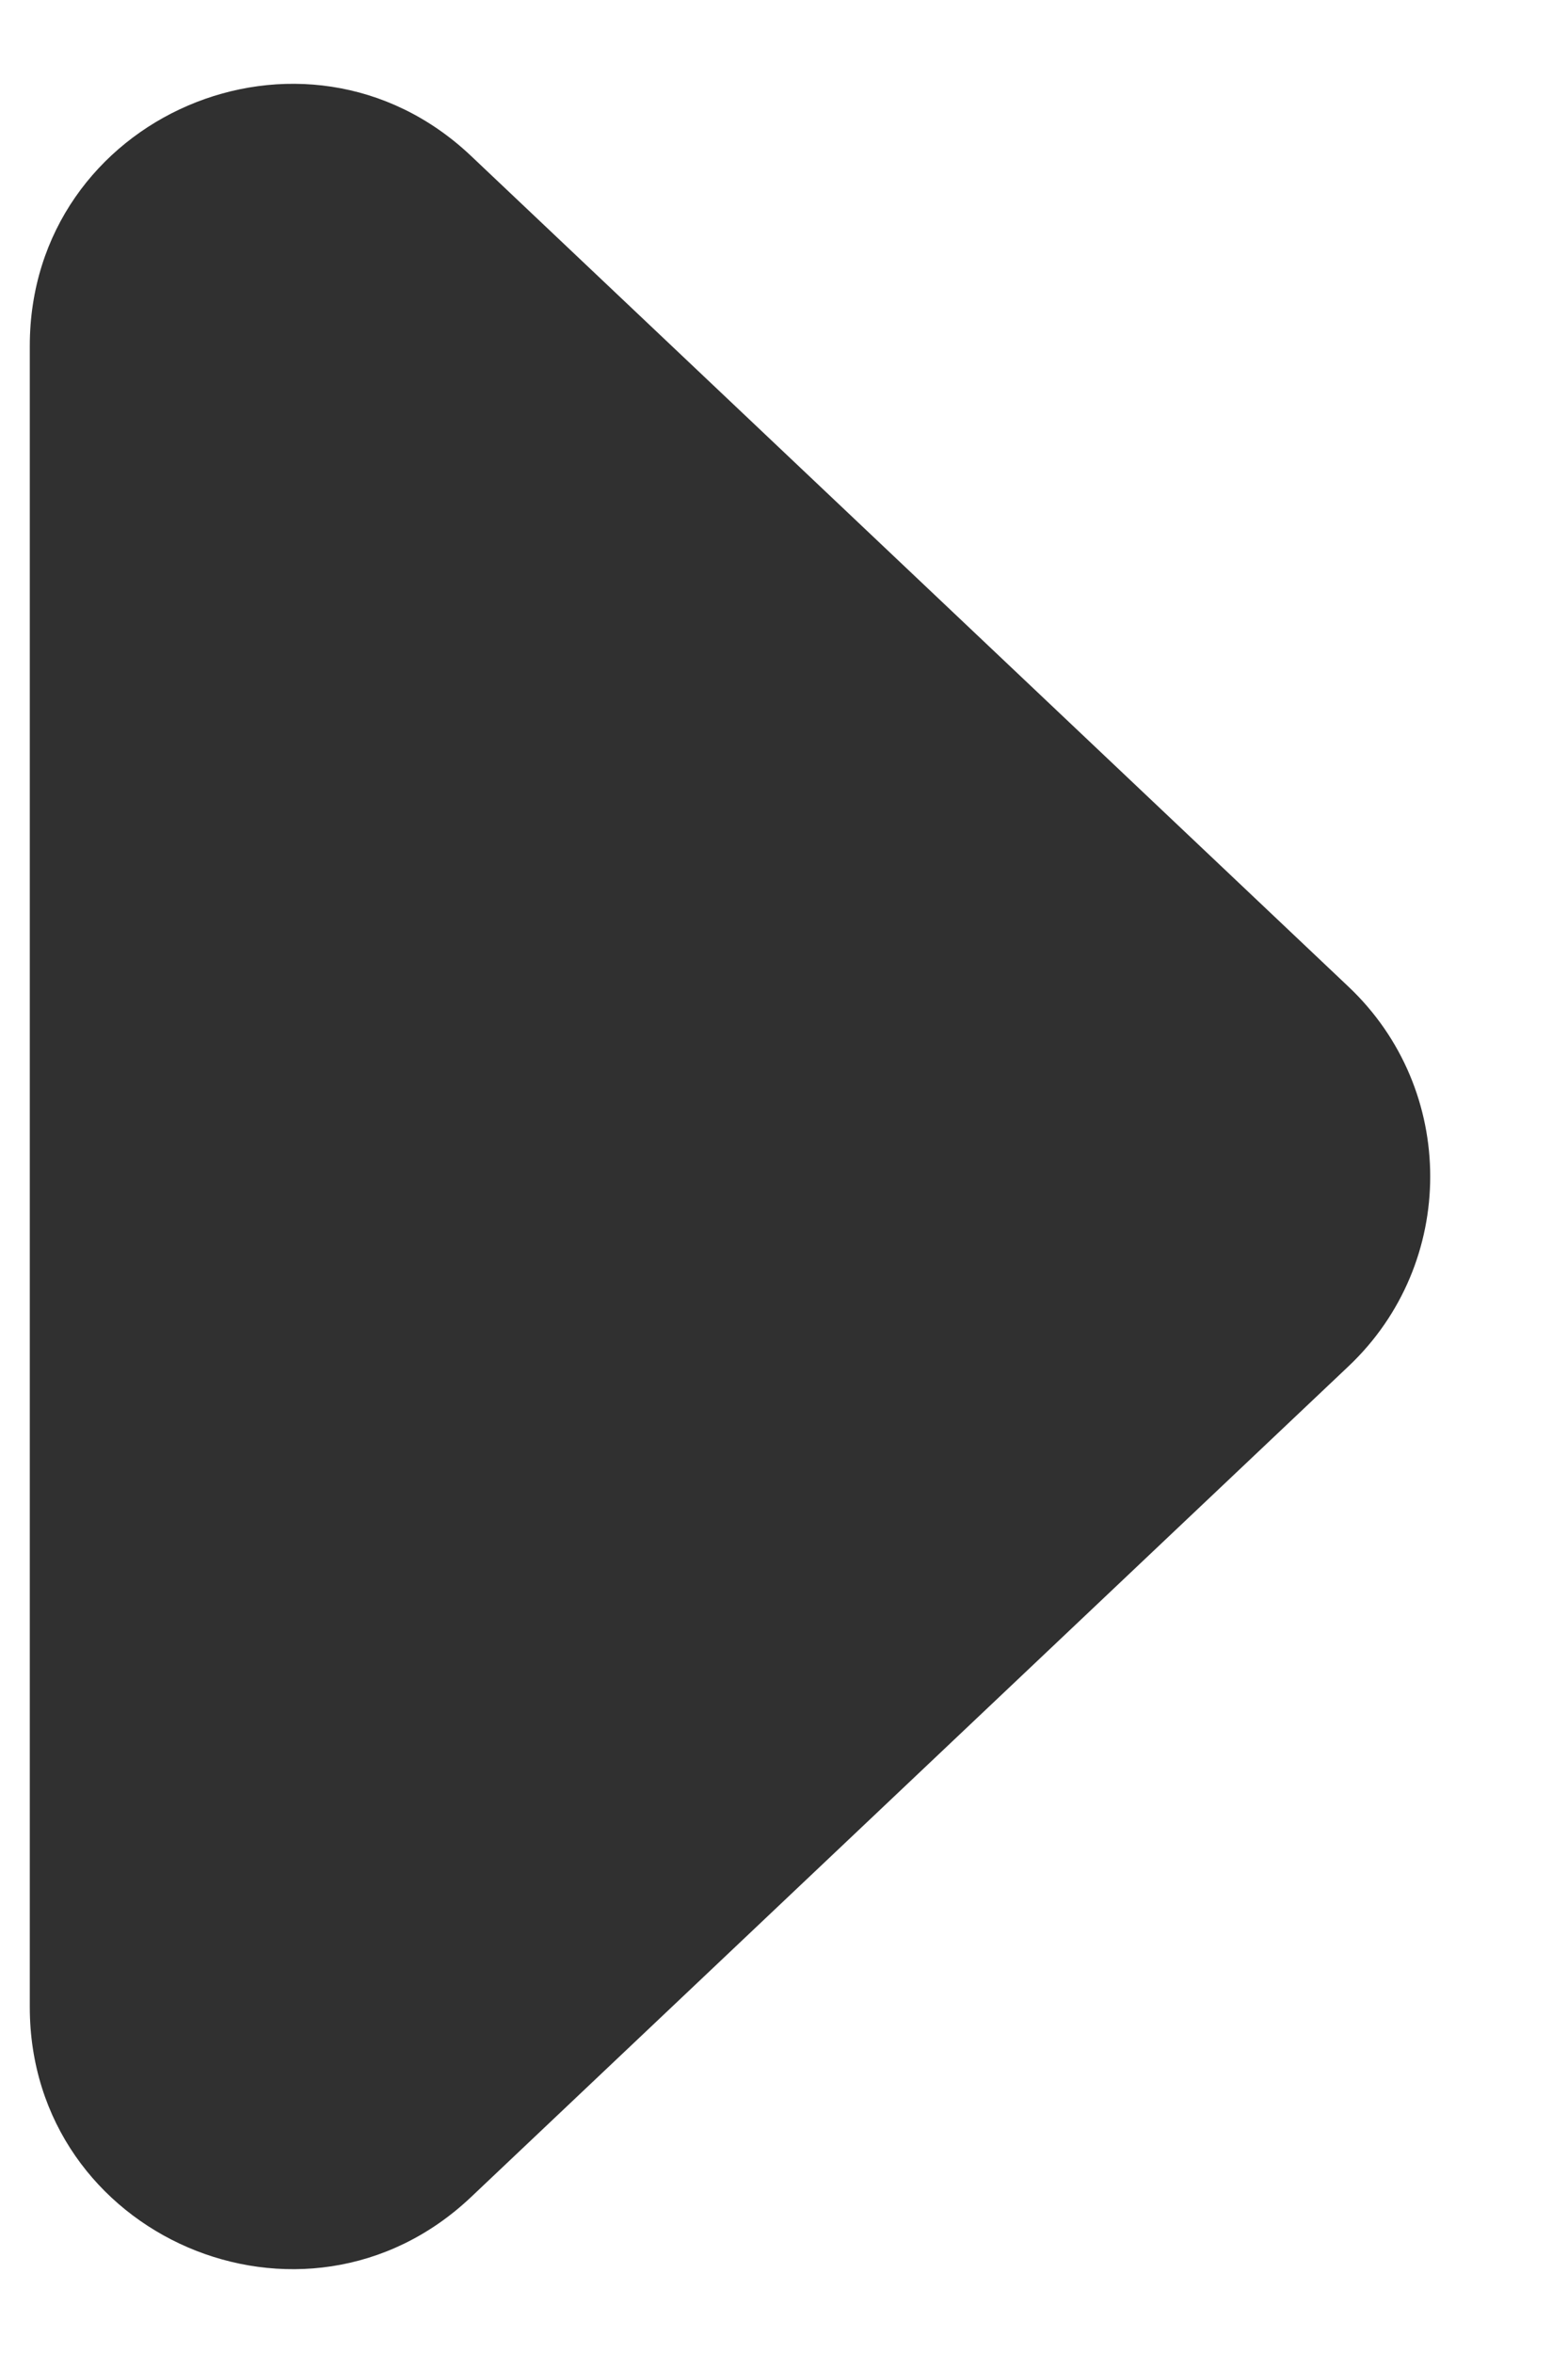
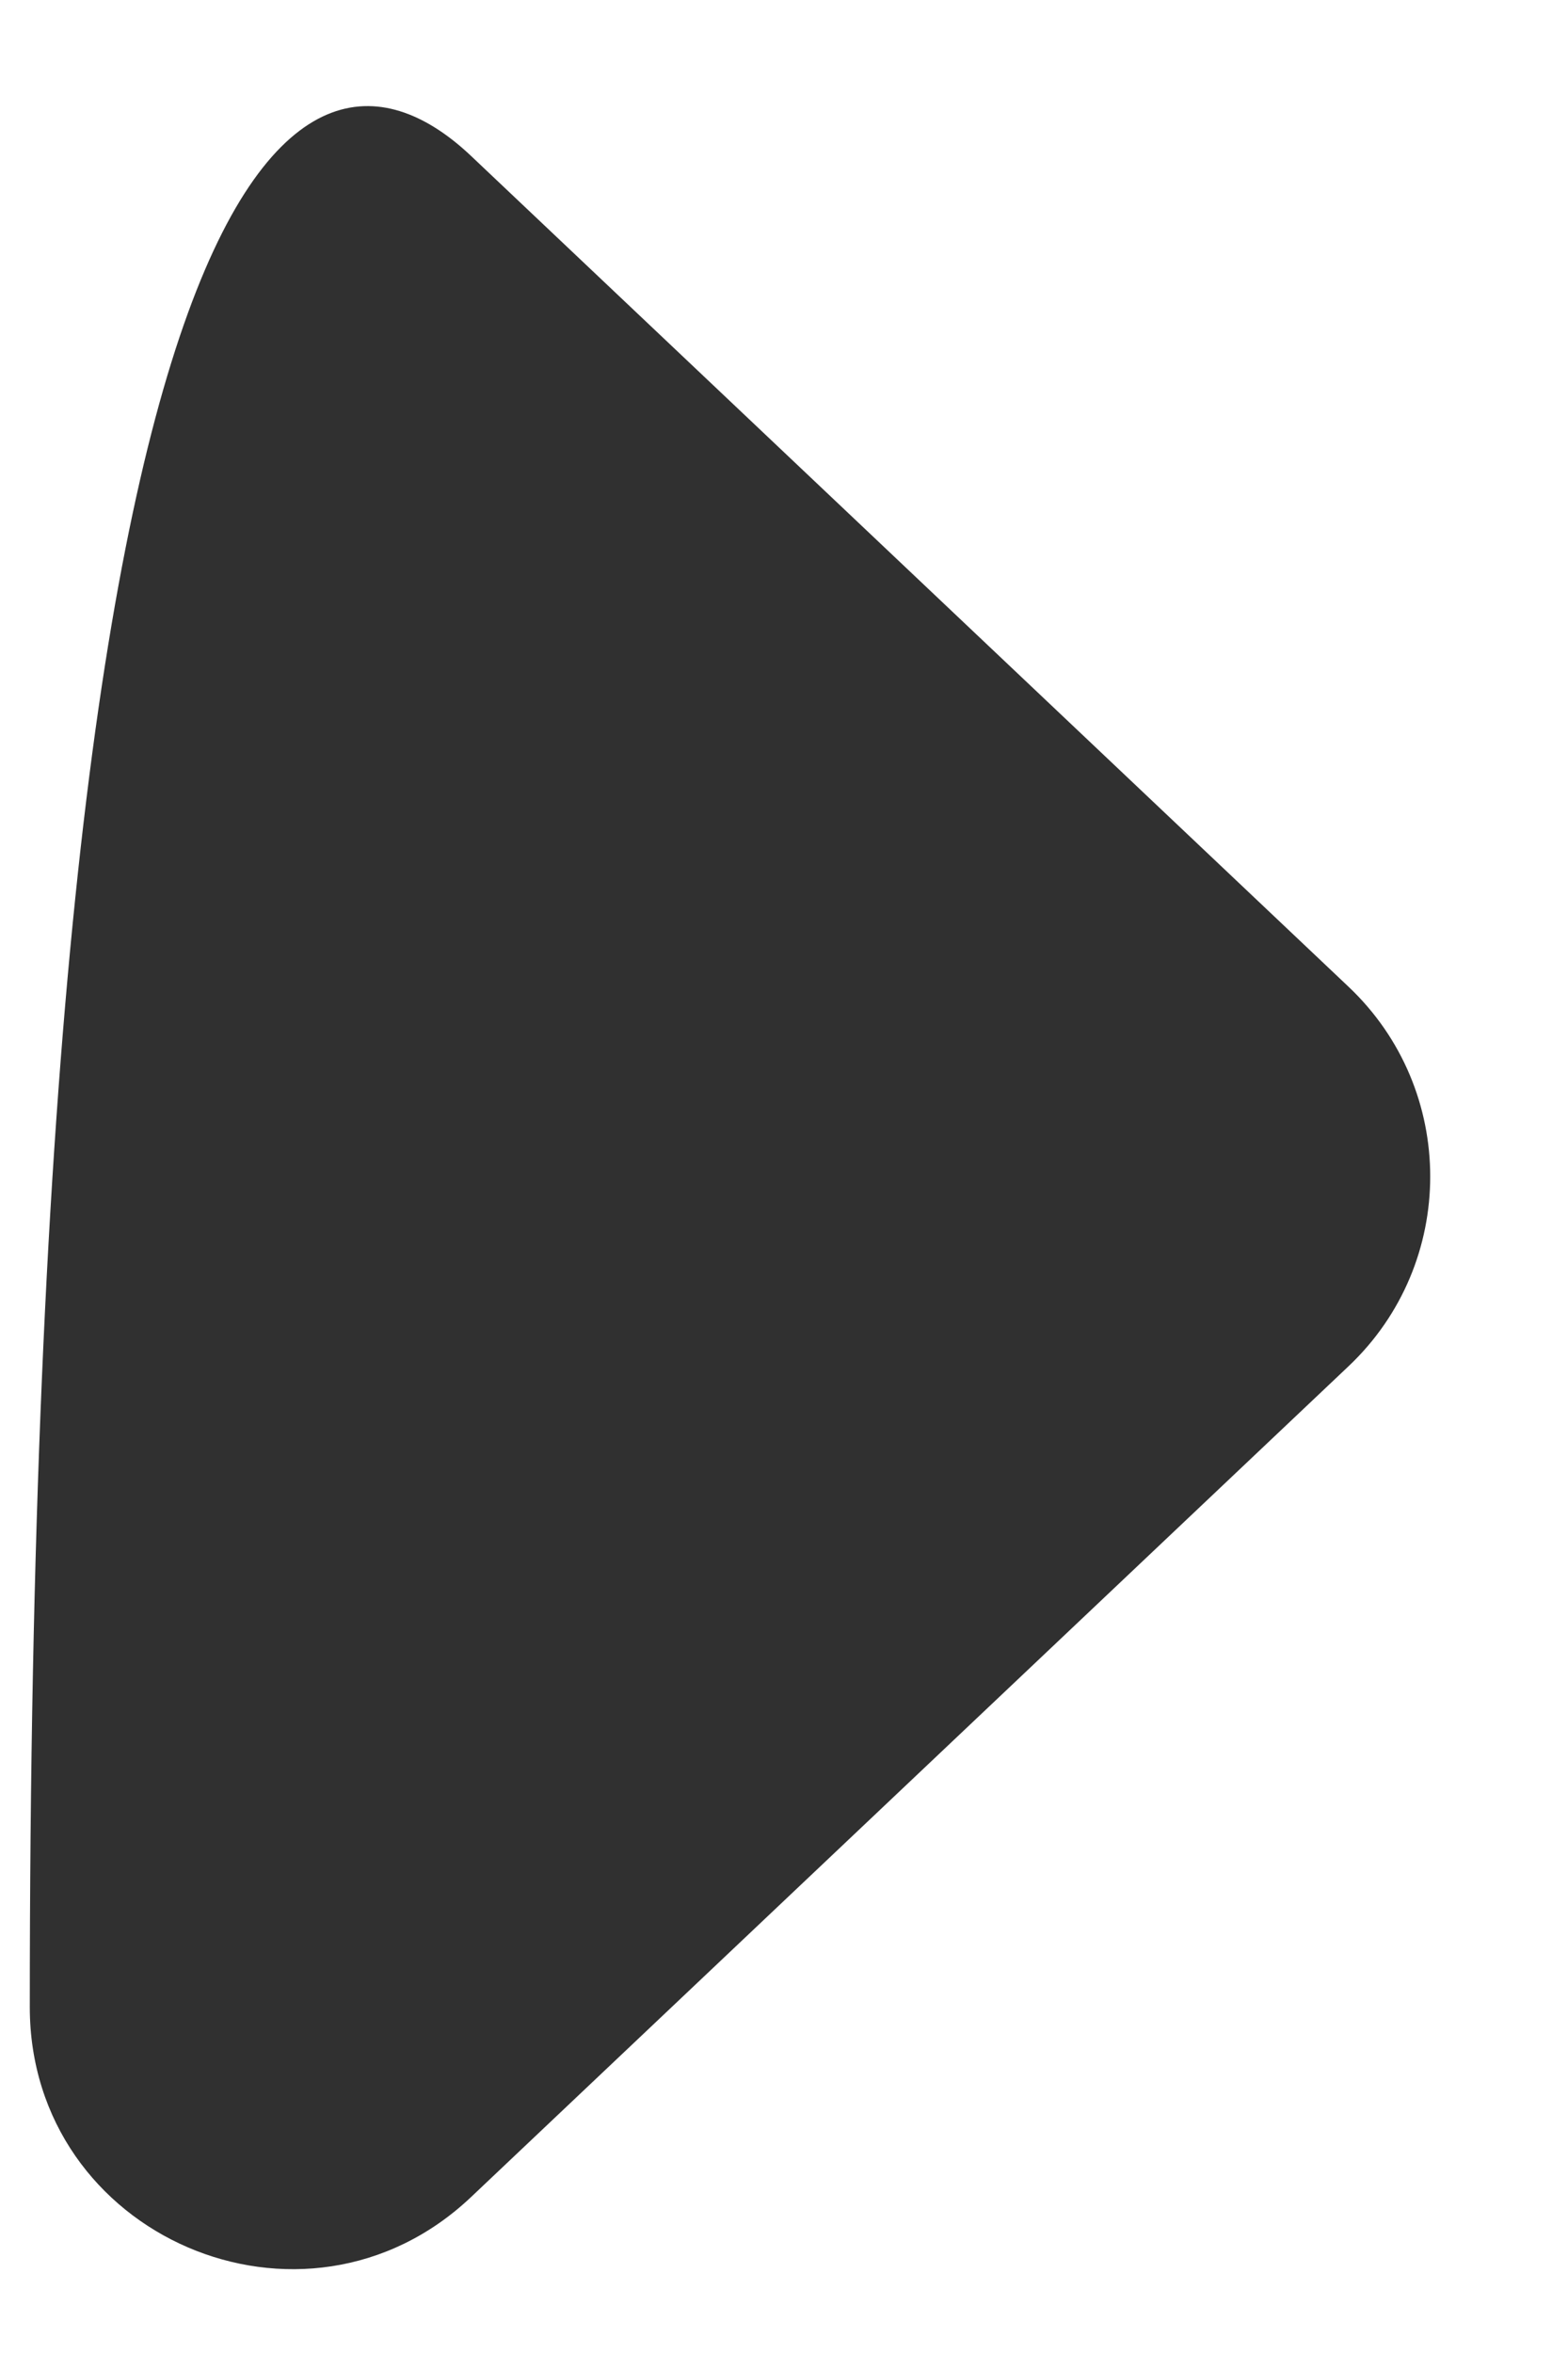
<svg xmlns="http://www.w3.org/2000/svg" width="6" height="9" viewBox="0 0 6 9" fill="none">
-   <path d="M5.16 3.774C5.577 4.168 5.577 4.832 5.16 5.226L1.802 8.404C1.164 9.007 0.114 8.555 0.114 7.677L0.114 1.323C0.114 0.445 1.164 -0.007 1.802 0.596L5.16 3.774Z" fill="#303030" />
+   <path d="M5.16 3.774C5.577 4.168 5.577 4.832 5.16 5.226L1.802 8.404C1.164 9.007 0.114 8.555 0.114 7.677C0.114 0.445 1.164 -0.007 1.802 0.596L5.16 3.774Z" fill="#303030" />
</svg>